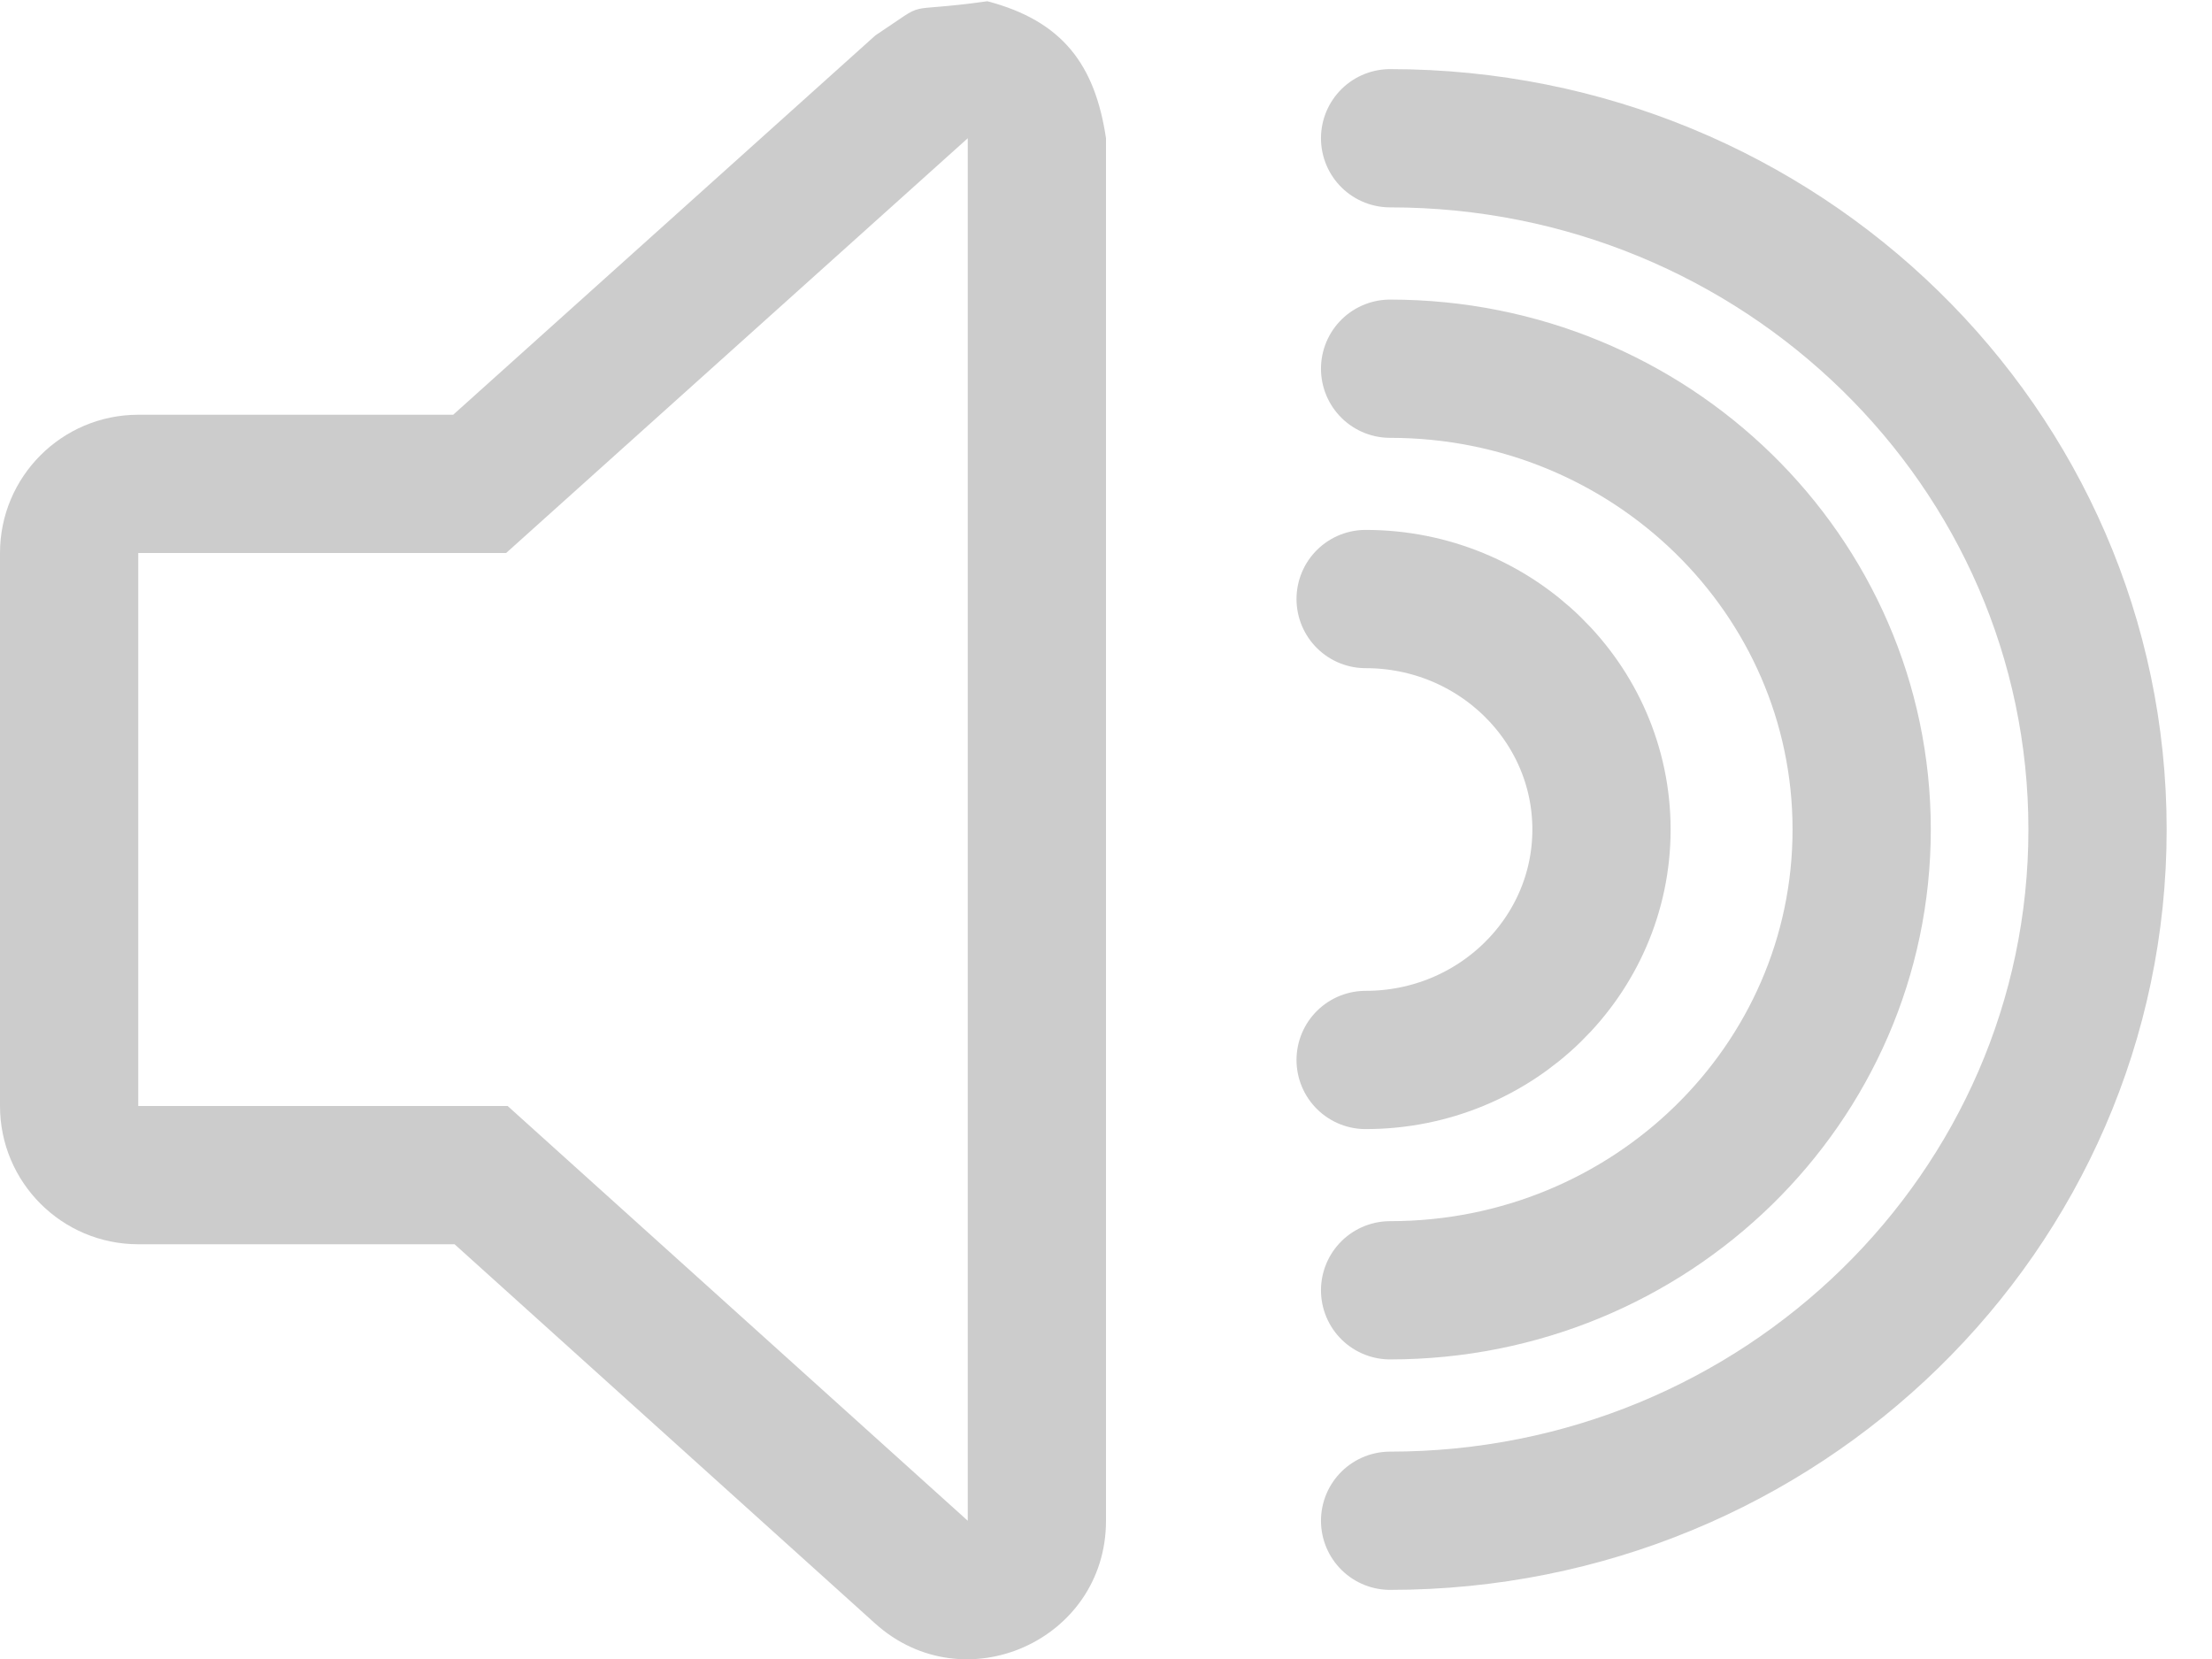
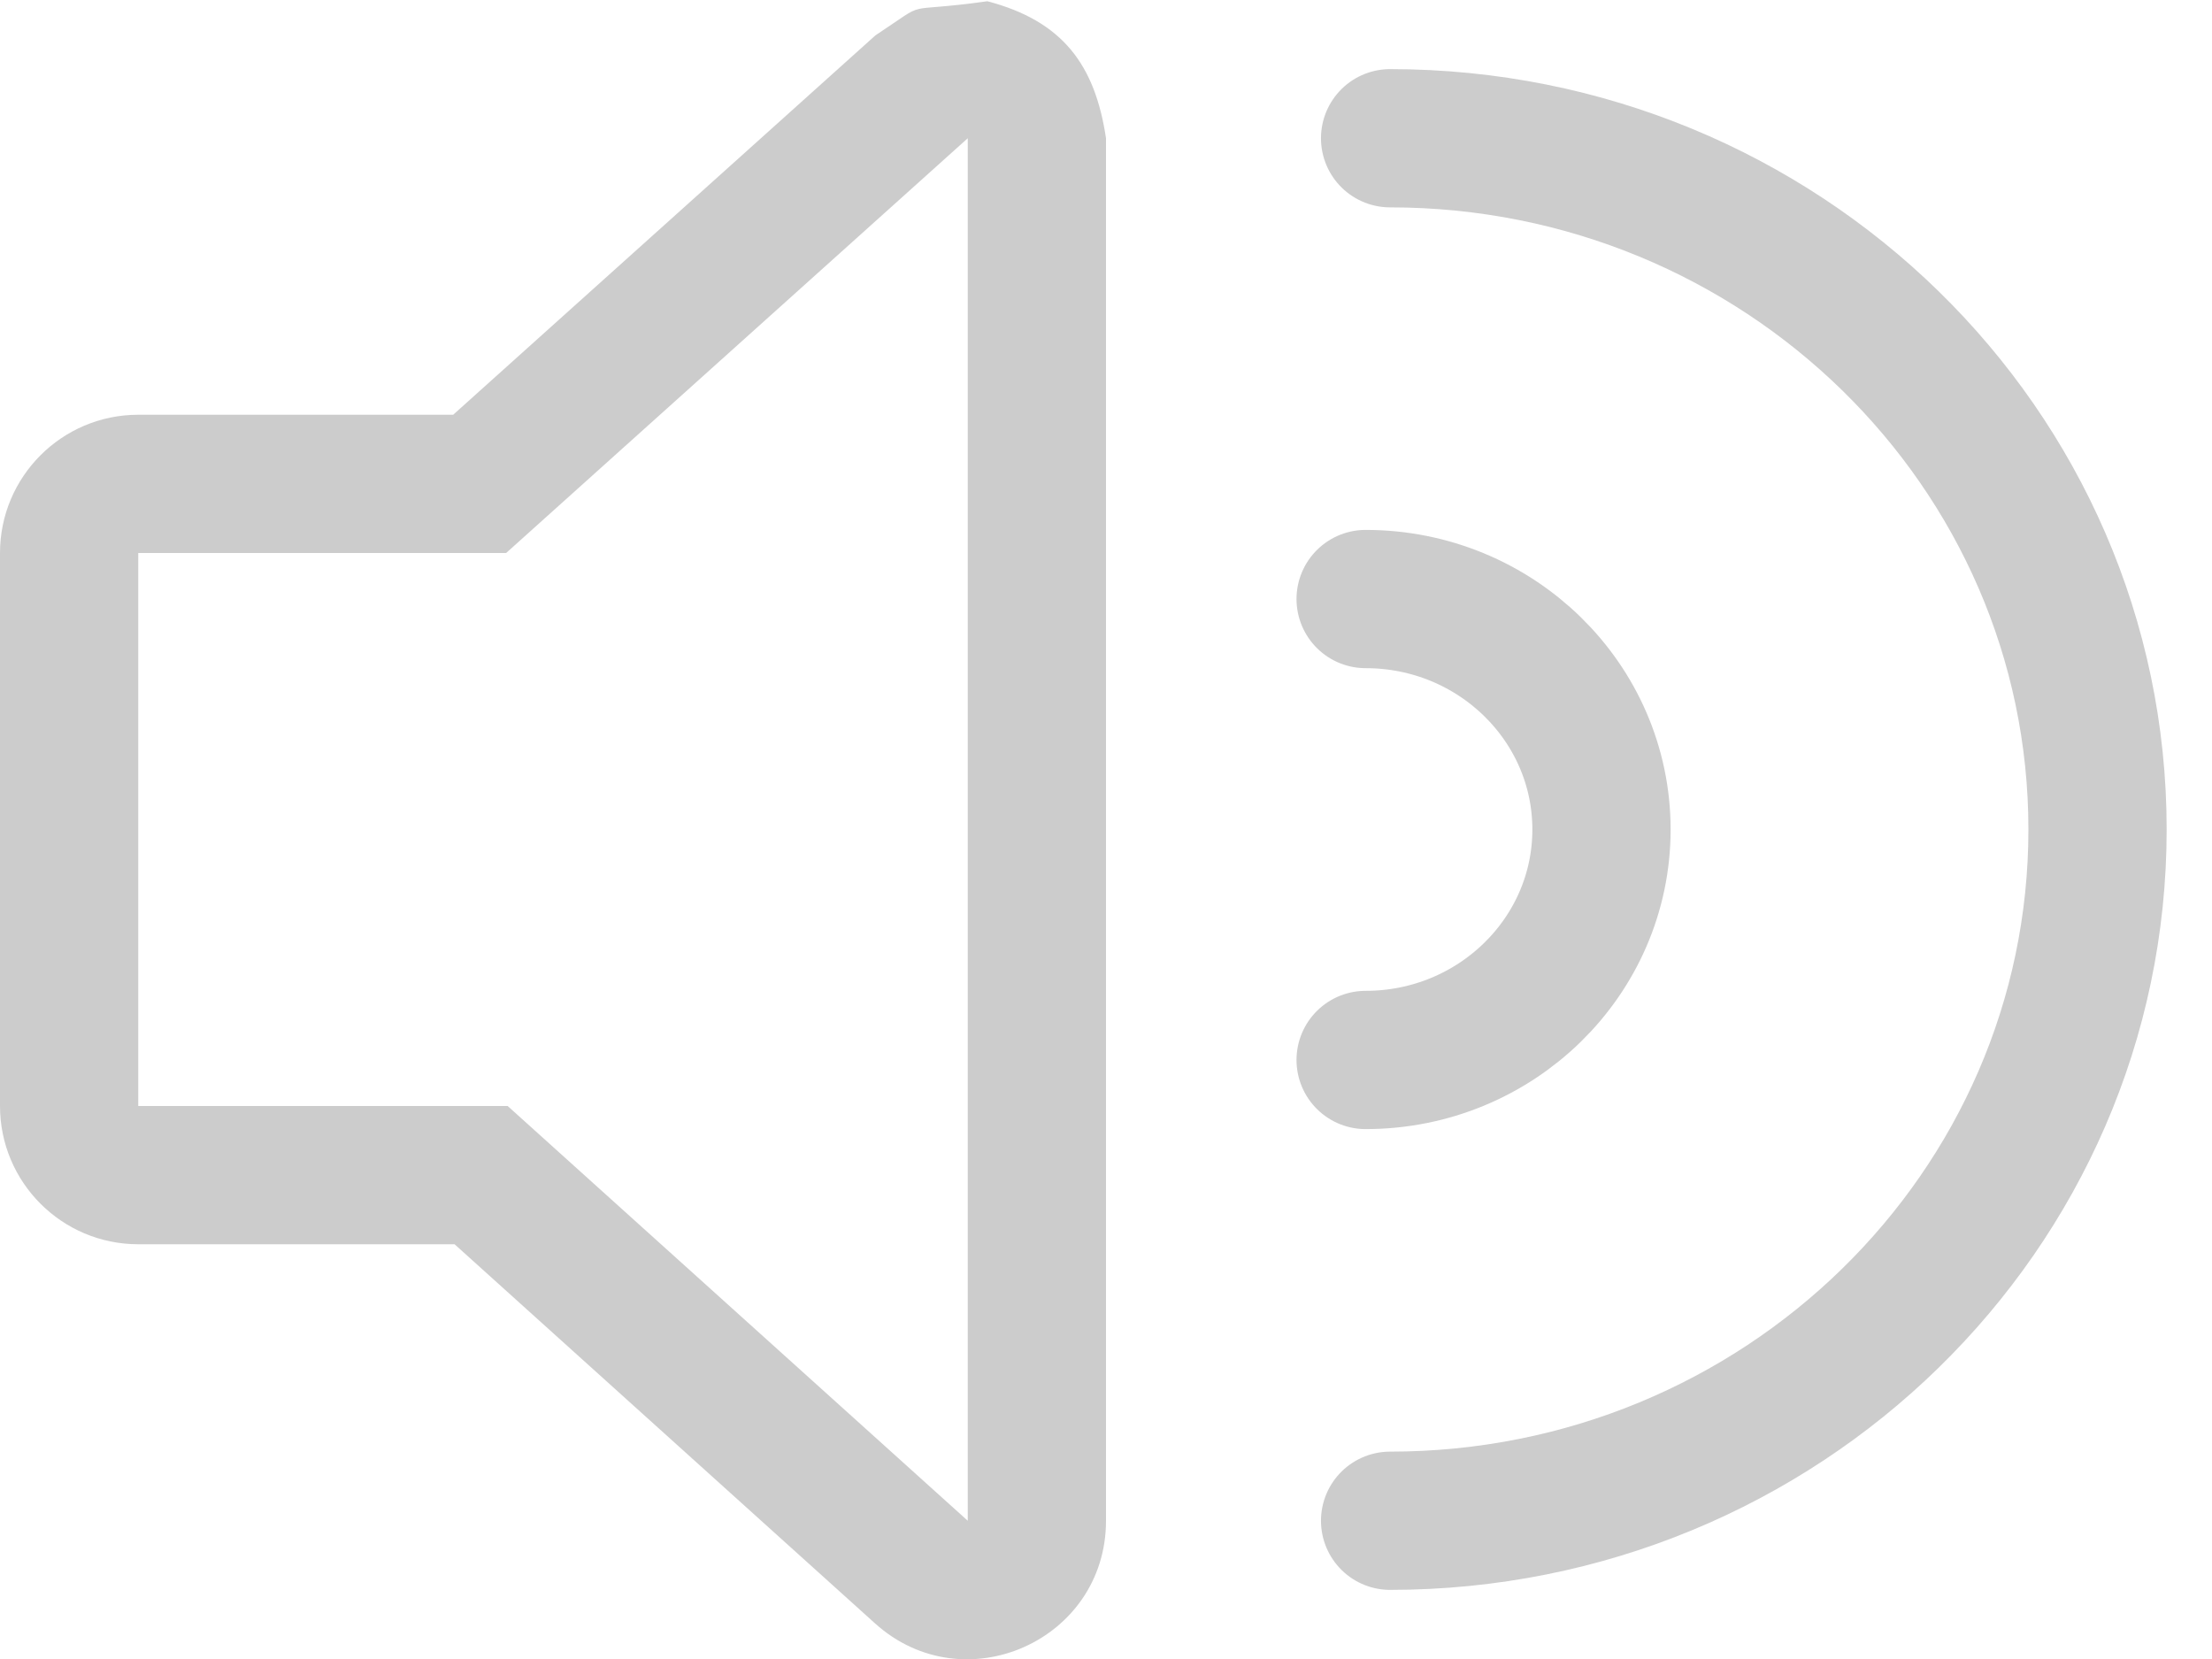
<svg xmlns="http://www.w3.org/2000/svg" version="1.1" x="0" y="0" width="16" height="12" viewBox="0, 0, 16, 12">
  <g id="Screens-revised" opacity="0.2">
    <path d="M7.142,0.009 C7.687,0.152 7.921,0.47 8,1 L8,11 C8,11.866 6.974,12.323 6.33,11.743 L3.288,9 L1,9 C0.448,9 0,8.552 0,8 L0,4 C0,3.448 0.448,3 1,3 L3.278,3 L6.332,0.256 C6.744,-0.016 6.487,0.101 7.142,0.009 z M7,1 L3.661,4 L1,4 L1,8 L3.672,8 L7,11 L7,1 z" fill="#000000" id="path-1" />
    <path d="M9.878,7.667 C10.82,7.667 11.584,6.92 11.584,6 C11.584,5.08 10.82,4.333 9.878,4.333" fill-opacity="0" stroke="#000000" stroke-width="1" stroke-linecap="round" id="Oval-50" />
-     <path d="M10.055,9.333 C11.939,9.333 13.466,7.841 13.466,6 C13.466,4.159 11.939,2.667 10.055,2.667" fill-opacity="0" stroke="#000000" stroke-width="1" stroke-linecap="round" id="Oval-50-Copy" />
    <path d="M10.055,11 C12.881,11 15.172,8.761 15.172,6 C15.172,3.239 12.881,1 10.055,1" fill-opacity="0" stroke="#000000" stroke-width="1" stroke-linecap="round" id="Oval-50-Copy-2" />
  </g>
</svg>